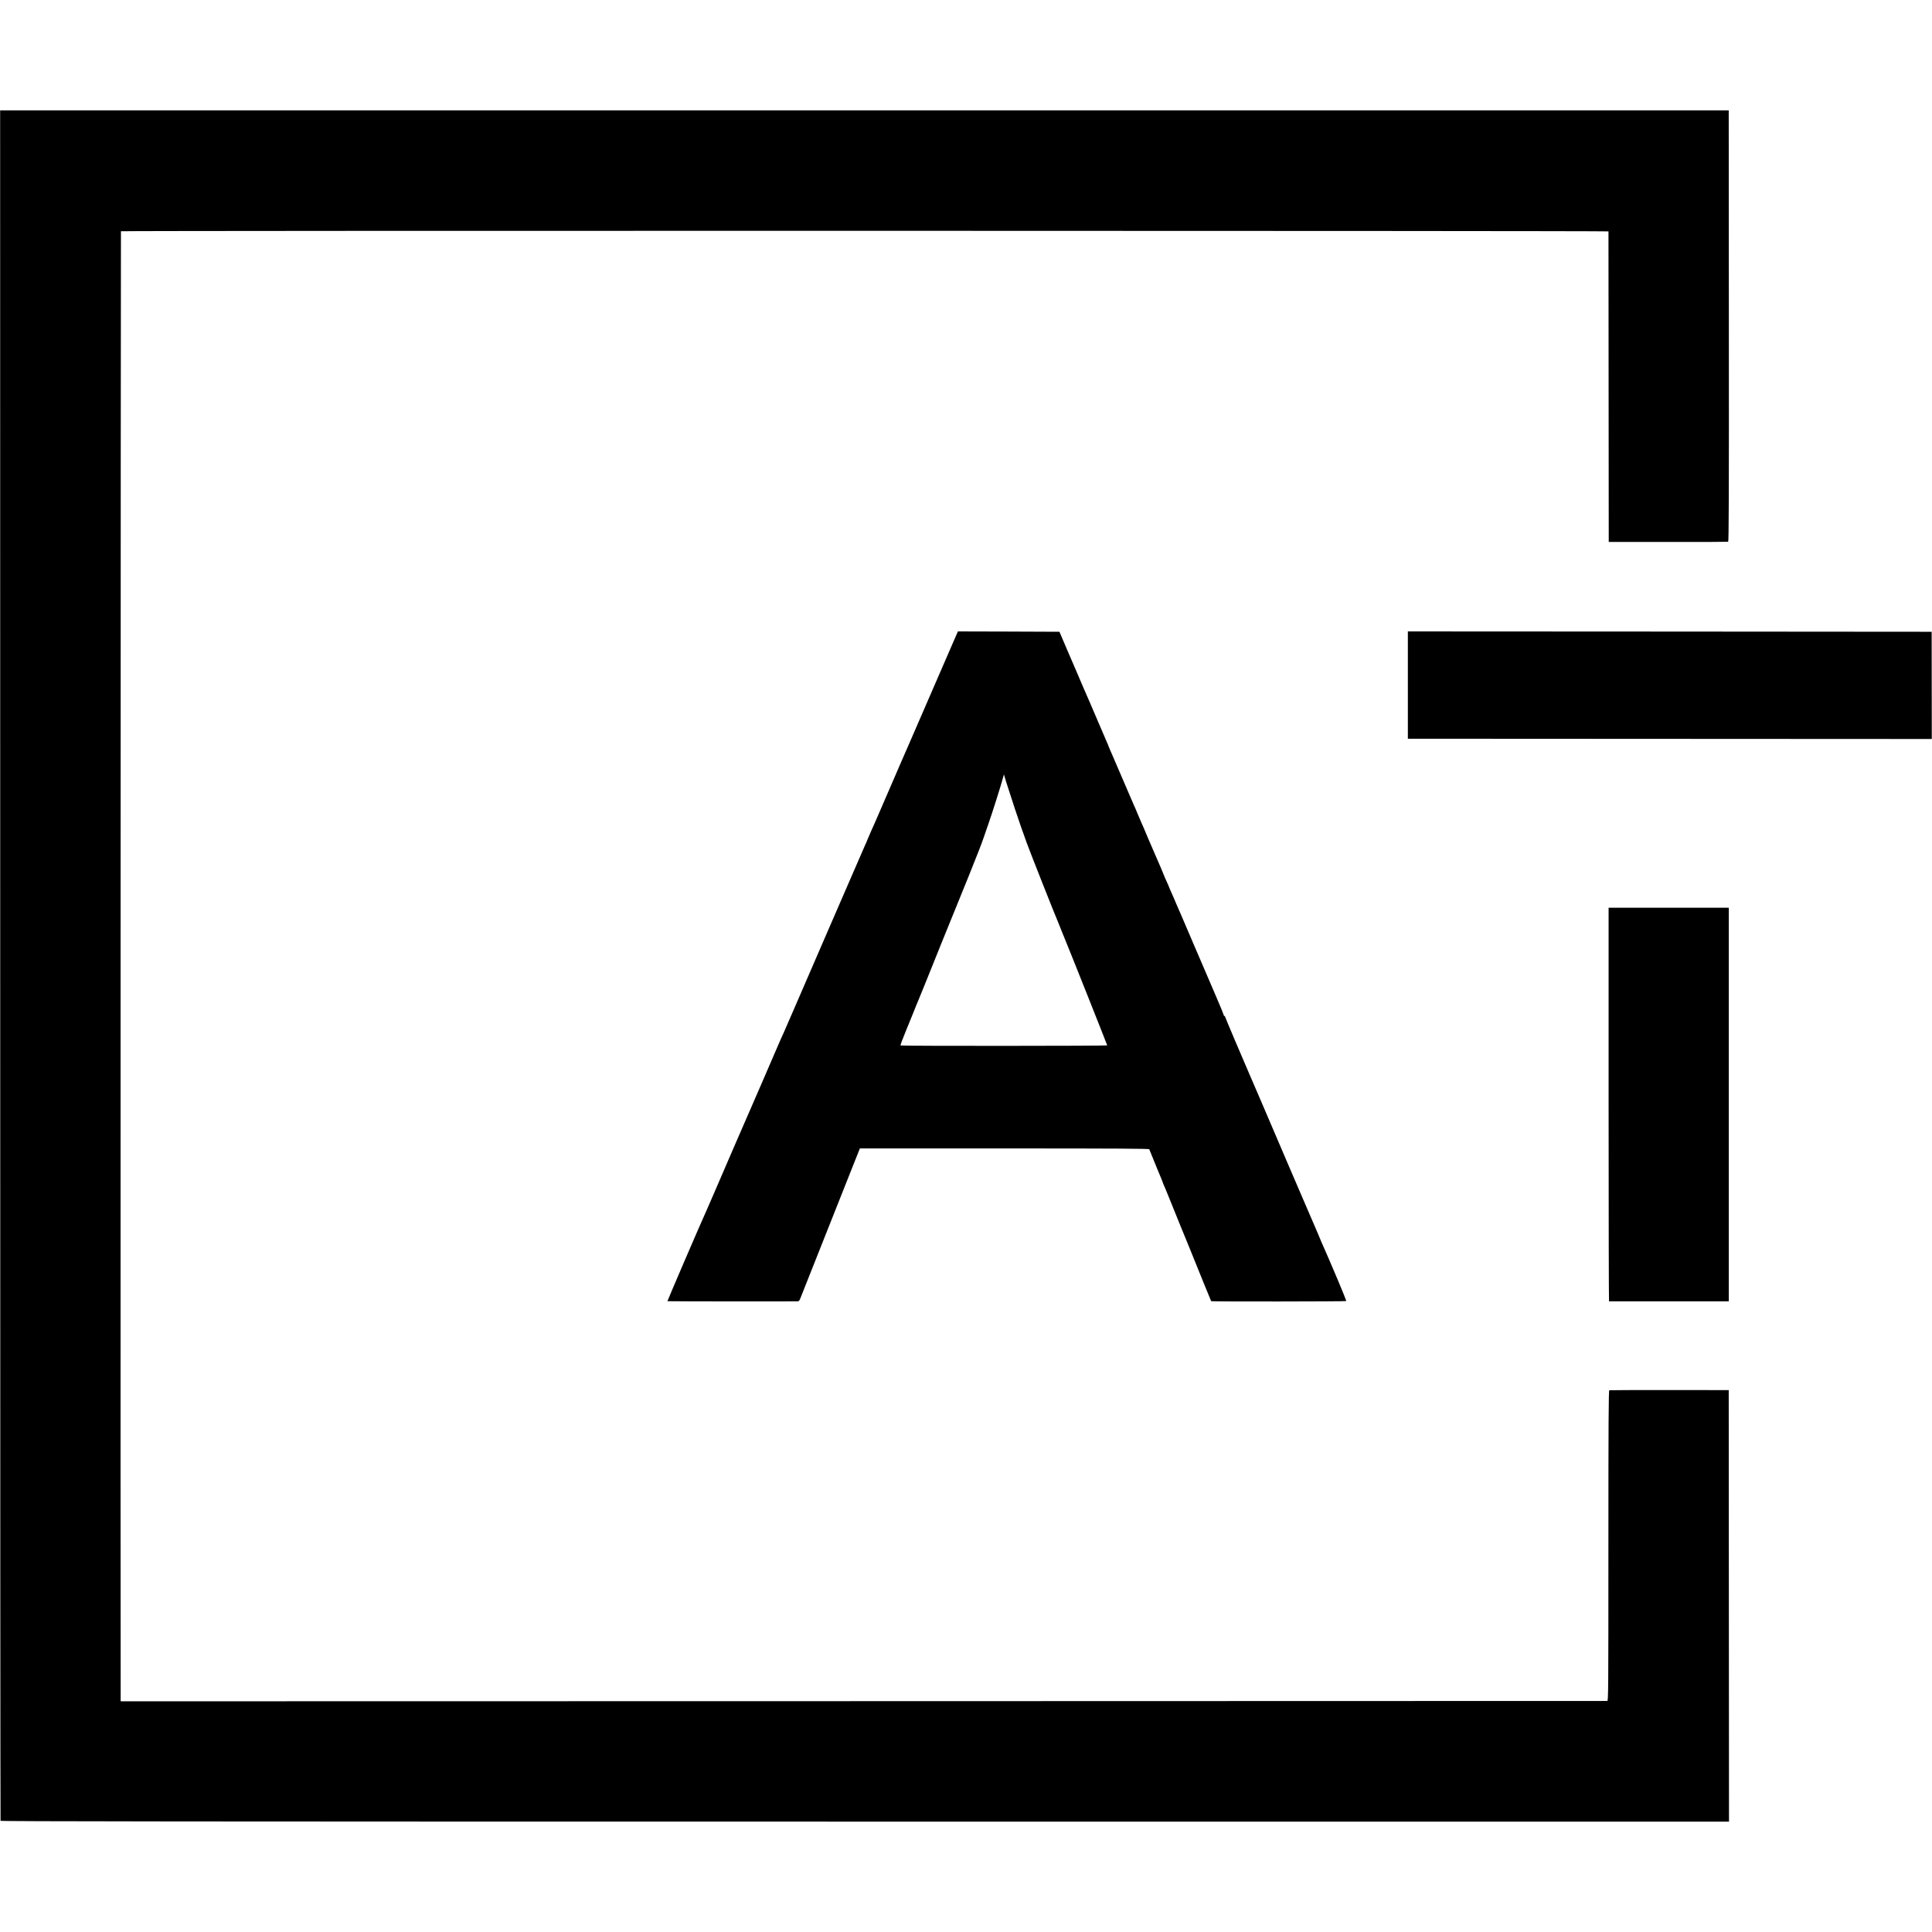
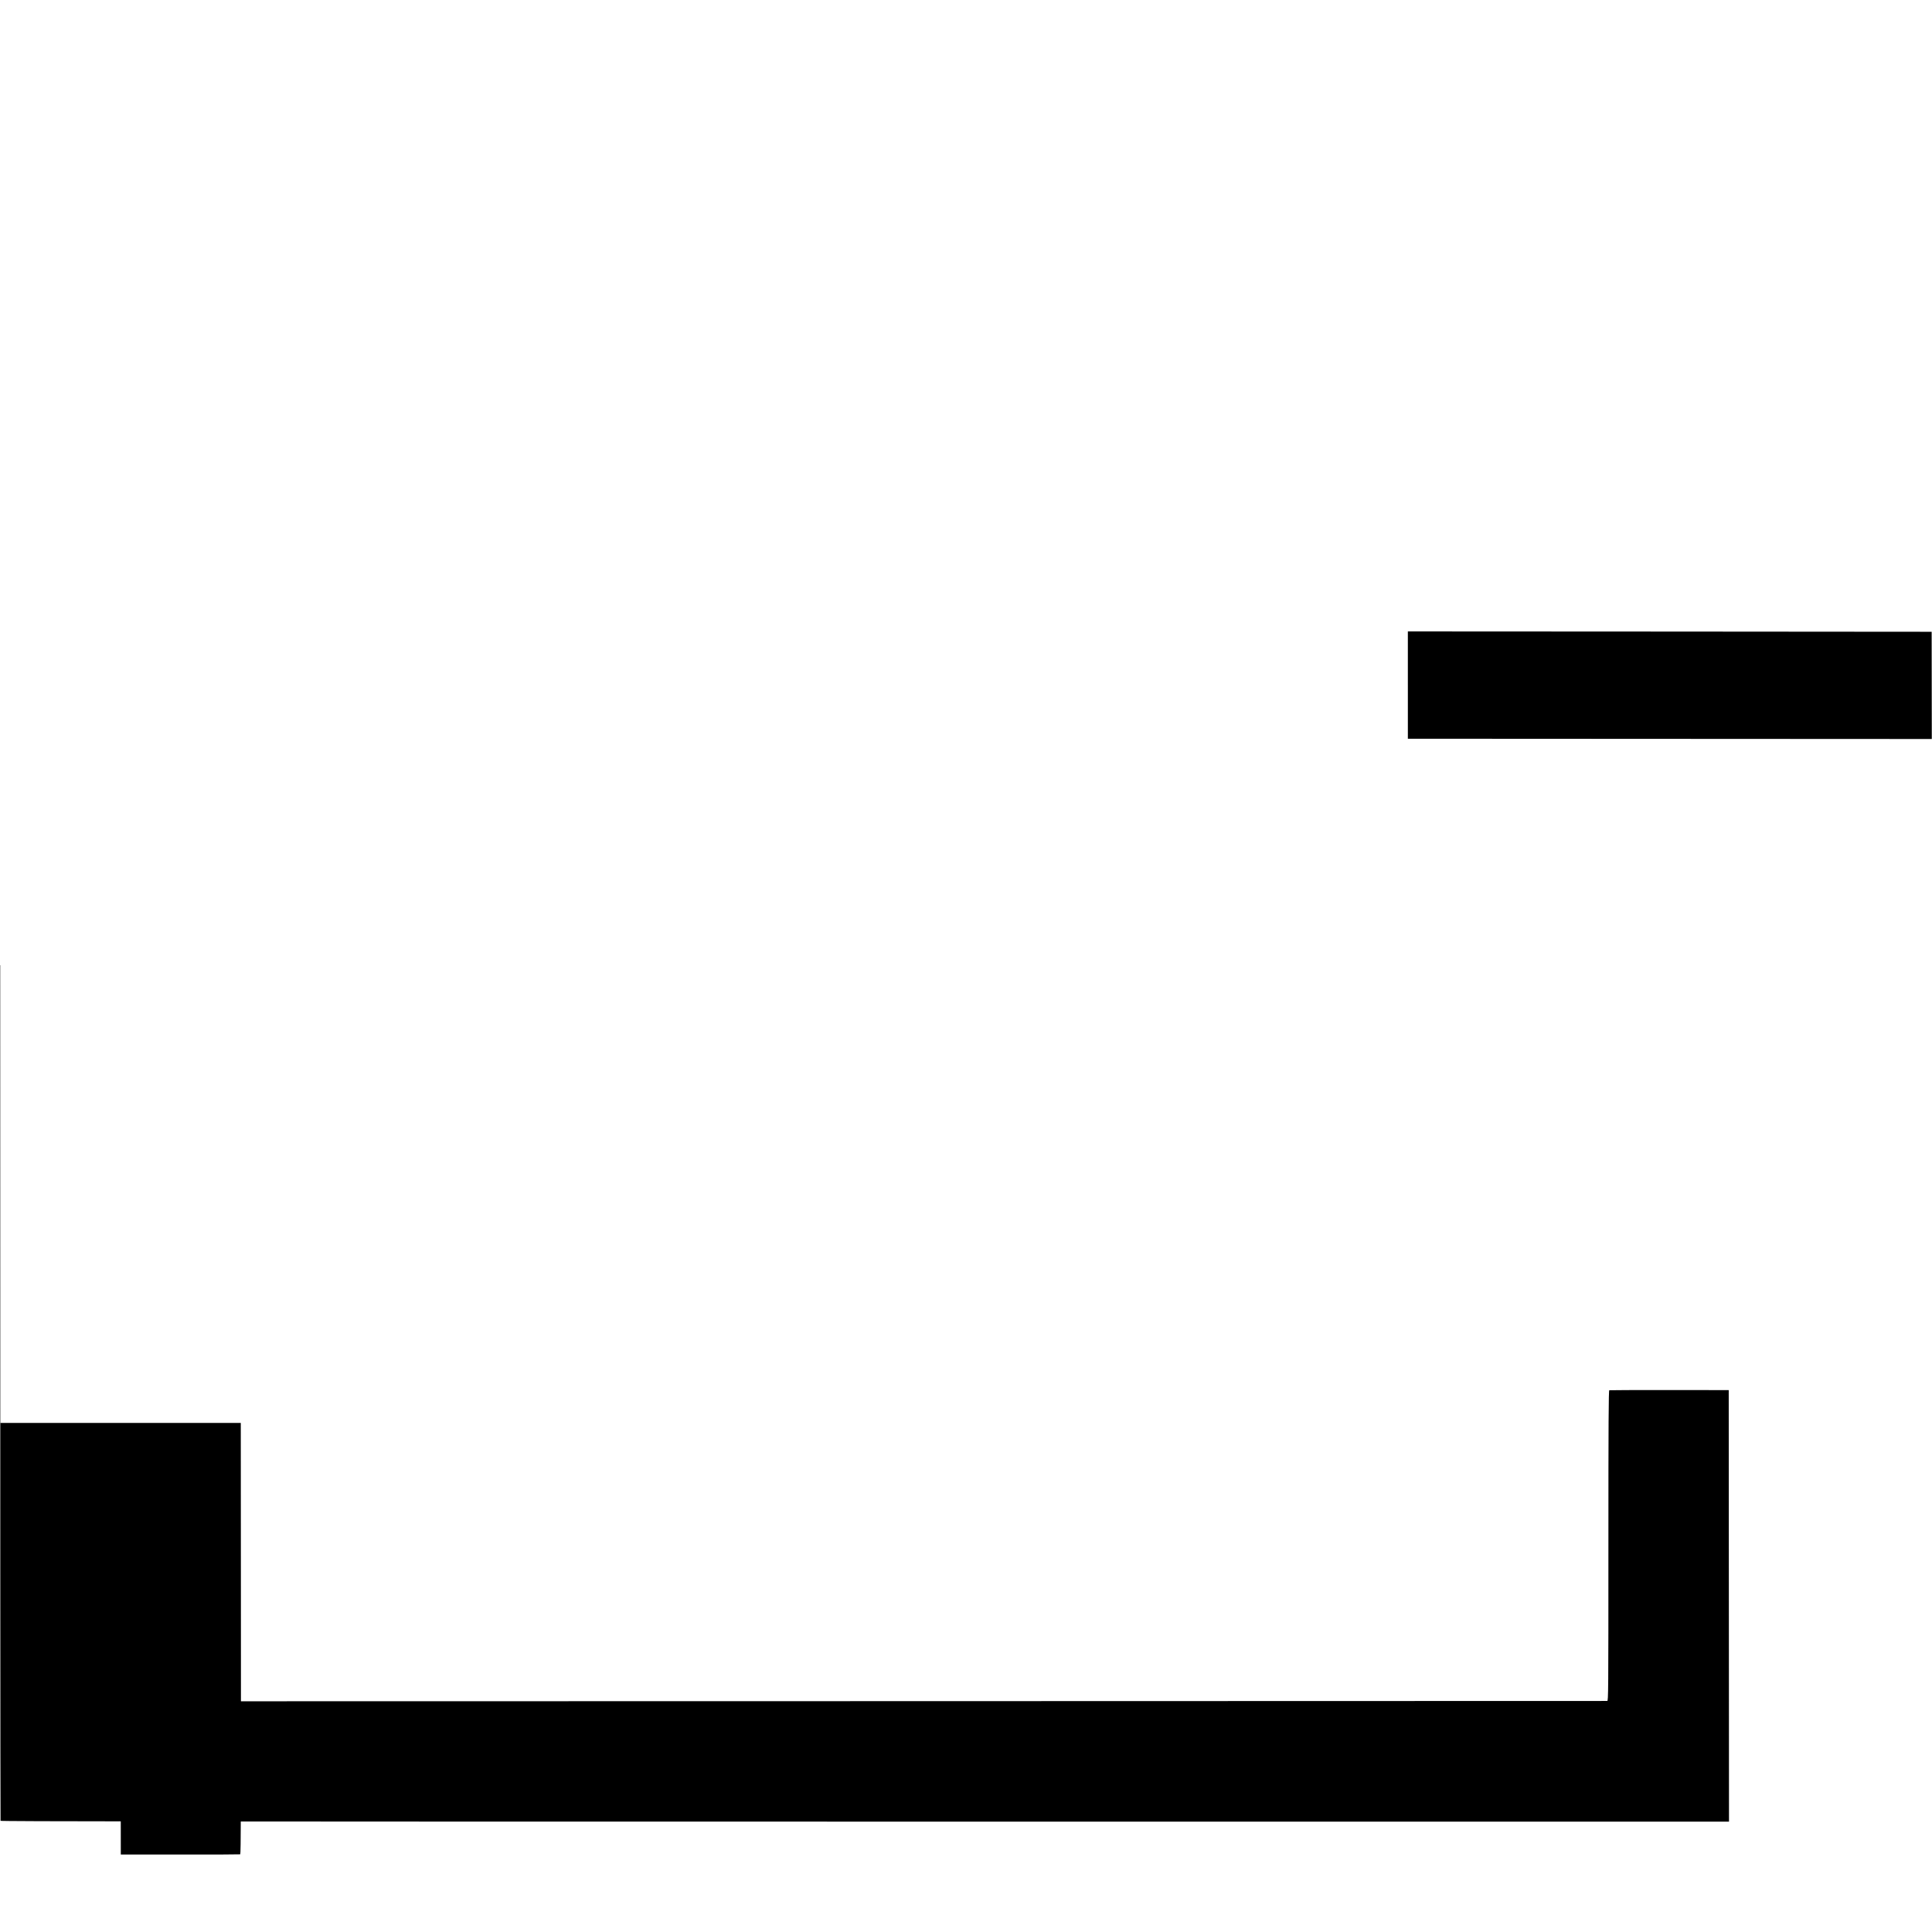
<svg xmlns="http://www.w3.org/2000/svg" version="1.0" width="2818pt" height="2818pt" viewBox="0 0 2818 2818" preserveAspectRatio="xMidYMid meet">
  <g transform="translate(0,2818) scale(0.1,-0.1)" fill="#000000" stroke="none">
-     <path d="M3 14103 c0 -6858 2 -12474 5 -12481 3 -9 2534 -12 12607 -12 l12604 0 -2 3147 -2 3147 -865 1 c-476 0 -871 -1 -877 -3 -10 -3 -13 -466 -13 -2268 0 -2149 -1 -2264 -17 -2264 -10 0 -4893 -2 -10851 -3 l-10832 -2 0 25 c-4 167 0 21414 4 21417 9 10 21696 8 21697 -2 0 -5 1 -1027 2 -2270 l2 -2260 865 0 c476 -1 870 1 877 3 9 3 12 698 10 3148 l-2 3144 -12607 0 -12606 0 1 -12467z" />
-     <path d="M13912 18833 c-57 -132 -344 -792 -624 -1438 -72 -165 -136 -313 -144 -330 -7 -16 -97 -223 -199 -460 -192 -445 -195 -450 -240 -550 -15 -33 -36 -82 -47 -109 -10 -28 -30 -73 -43 -100 -12 -28 -112 -256 -220 -506 -193 -445 -310 -715 -345 -795 -35 -80 -312 -718 -459 -1060 -84 -192 -156 -359 -161 -370 -31 -68 -80 -177 -80 -180 0 -2 -122 -284 -271 -627 -309 -710 -307 -706 -319 -733 -5 -11 -39 -90 -76 -175 -36 -85 -74 -173 -84 -195 -10 -22 -84 -193 -164 -380 -81 -187 -151 -349 -157 -360 -44 -93 -547 -1261 -544 -1264 4 -3 1815 -5 1902 -2 17 1 26 13 41 54 11 28 113 286 227 572 209 526 267 671 505 1272 l132 332 2108 0 c1635 0 2109 -3 2113 -12 104 -256 163 -401 178 -434 10 -24 19 -46 19 -49 0 -3 6 -20 14 -37 7 -18 21 -48 29 -67 8 -19 33 -80 55 -135 22 -55 61 -152 87 -215 26 -63 60 -149 77 -190 16 -41 36 -88 43 -105 7 -16 47 -113 88 -215 133 -331 310 -765 313 -769 6 -7 1964 -5 1970 2 6 6 -230 567 -367 873 -11 26 -29 68 -39 94 -10 26 -28 67 -39 91 -11 24 -110 255 -221 513 -110 258 -207 483 -215 500 -7 17 -75 175 -150 351 -75 176 -142 334 -150 350 -7 17 -54 127 -105 245 -51 118 -100 233 -110 255 -98 224 -370 865 -370 873 0 7 -4 12 -10 12 -5 0 -10 5 -10 12 0 6 -39 102 -86 212 -48 111 -92 215 -99 231 -7 17 -20 46 -28 65 -9 19 -99 231 -202 470 -102 239 -192 449 -199 465 -8 17 -42 95 -76 175 -34 80 -72 169 -86 198 -13 29 -24 55 -24 57 0 3 -16 39 -35 81 -19 41 -35 77 -35 80 0 2 -21 53 -46 112 -26 59 -75 173 -110 254 -34 80 -69 161 -78 180 -8 18 -27 62 -41 98 -15 36 -37 88 -50 115 -12 28 -39 91 -60 140 -20 50 -47 113 -60 140 -12 28 -88 204 -168 390 -80 187 -157 366 -171 397 -14 31 -26 59 -26 62 0 3 -11 29 -24 58 -13 29 -72 166 -130 303 -59 138 -113 264 -120 280 -8 17 -28 64 -46 105 -18 41 -40 93 -50 115 -10 22 -30 69 -45 105 -15 36 -31 74 -36 85 -5 11 -67 155 -138 320 l-128 300 -740 3 -741 2 -60 -137z m887 -2438 c54 -165 135 -397 179 -515 66 -178 411 -1050 457 -1155 7 -16 34 -84 60 -150 26 -66 54 -133 61 -150 31 -71 594 -1486 594 -1493 0 -8 -3006 -10 -3014 -1 -5 5 16 62 94 254 4 11 15 36 23 55 8 19 38 94 67 165 28 72 58 144 65 160 14 31 95 231 376 930 94 231 174 429 179 440 9 21 32 76 195 480 106 263 190 478 210 540 7 22 41 118 74 214 55 156 181 555 212 671 l12 45 28 -95 c16 -52 74 -230 128 -395z" />
+     <path d="M3 14103 c0 -6858 2 -12474 5 -12481 3 -9 2534 -12 12607 -12 l12604 0 -2 3147 -2 3147 -865 1 c-476 0 -871 -1 -877 -3 -10 -3 -13 -466 -13 -2268 0 -2149 -1 -2264 -17 -2264 -10 0 -4893 -2 -10851 -3 l-10832 -2 0 25 l2 -2260 865 0 c476 -1 870 1 877 3 9 3 12 698 10 3148 l-2 3144 -12607 0 -12606 0 1 -12467z" />
    <path d="M20535 18188 l0 -783 3821 -2 3821 -2 -1 782 -1 782 -3820 3 -3820 2 0 -782z" />
-     <path d="M23463 12070 c0 -1578 3 -2870 6 -2871 8 -1 1690 -1 1721 0 l26 1 0 2870 0 2870 -877 0 -876 0 0 -2870z" />
  </g>
</svg>